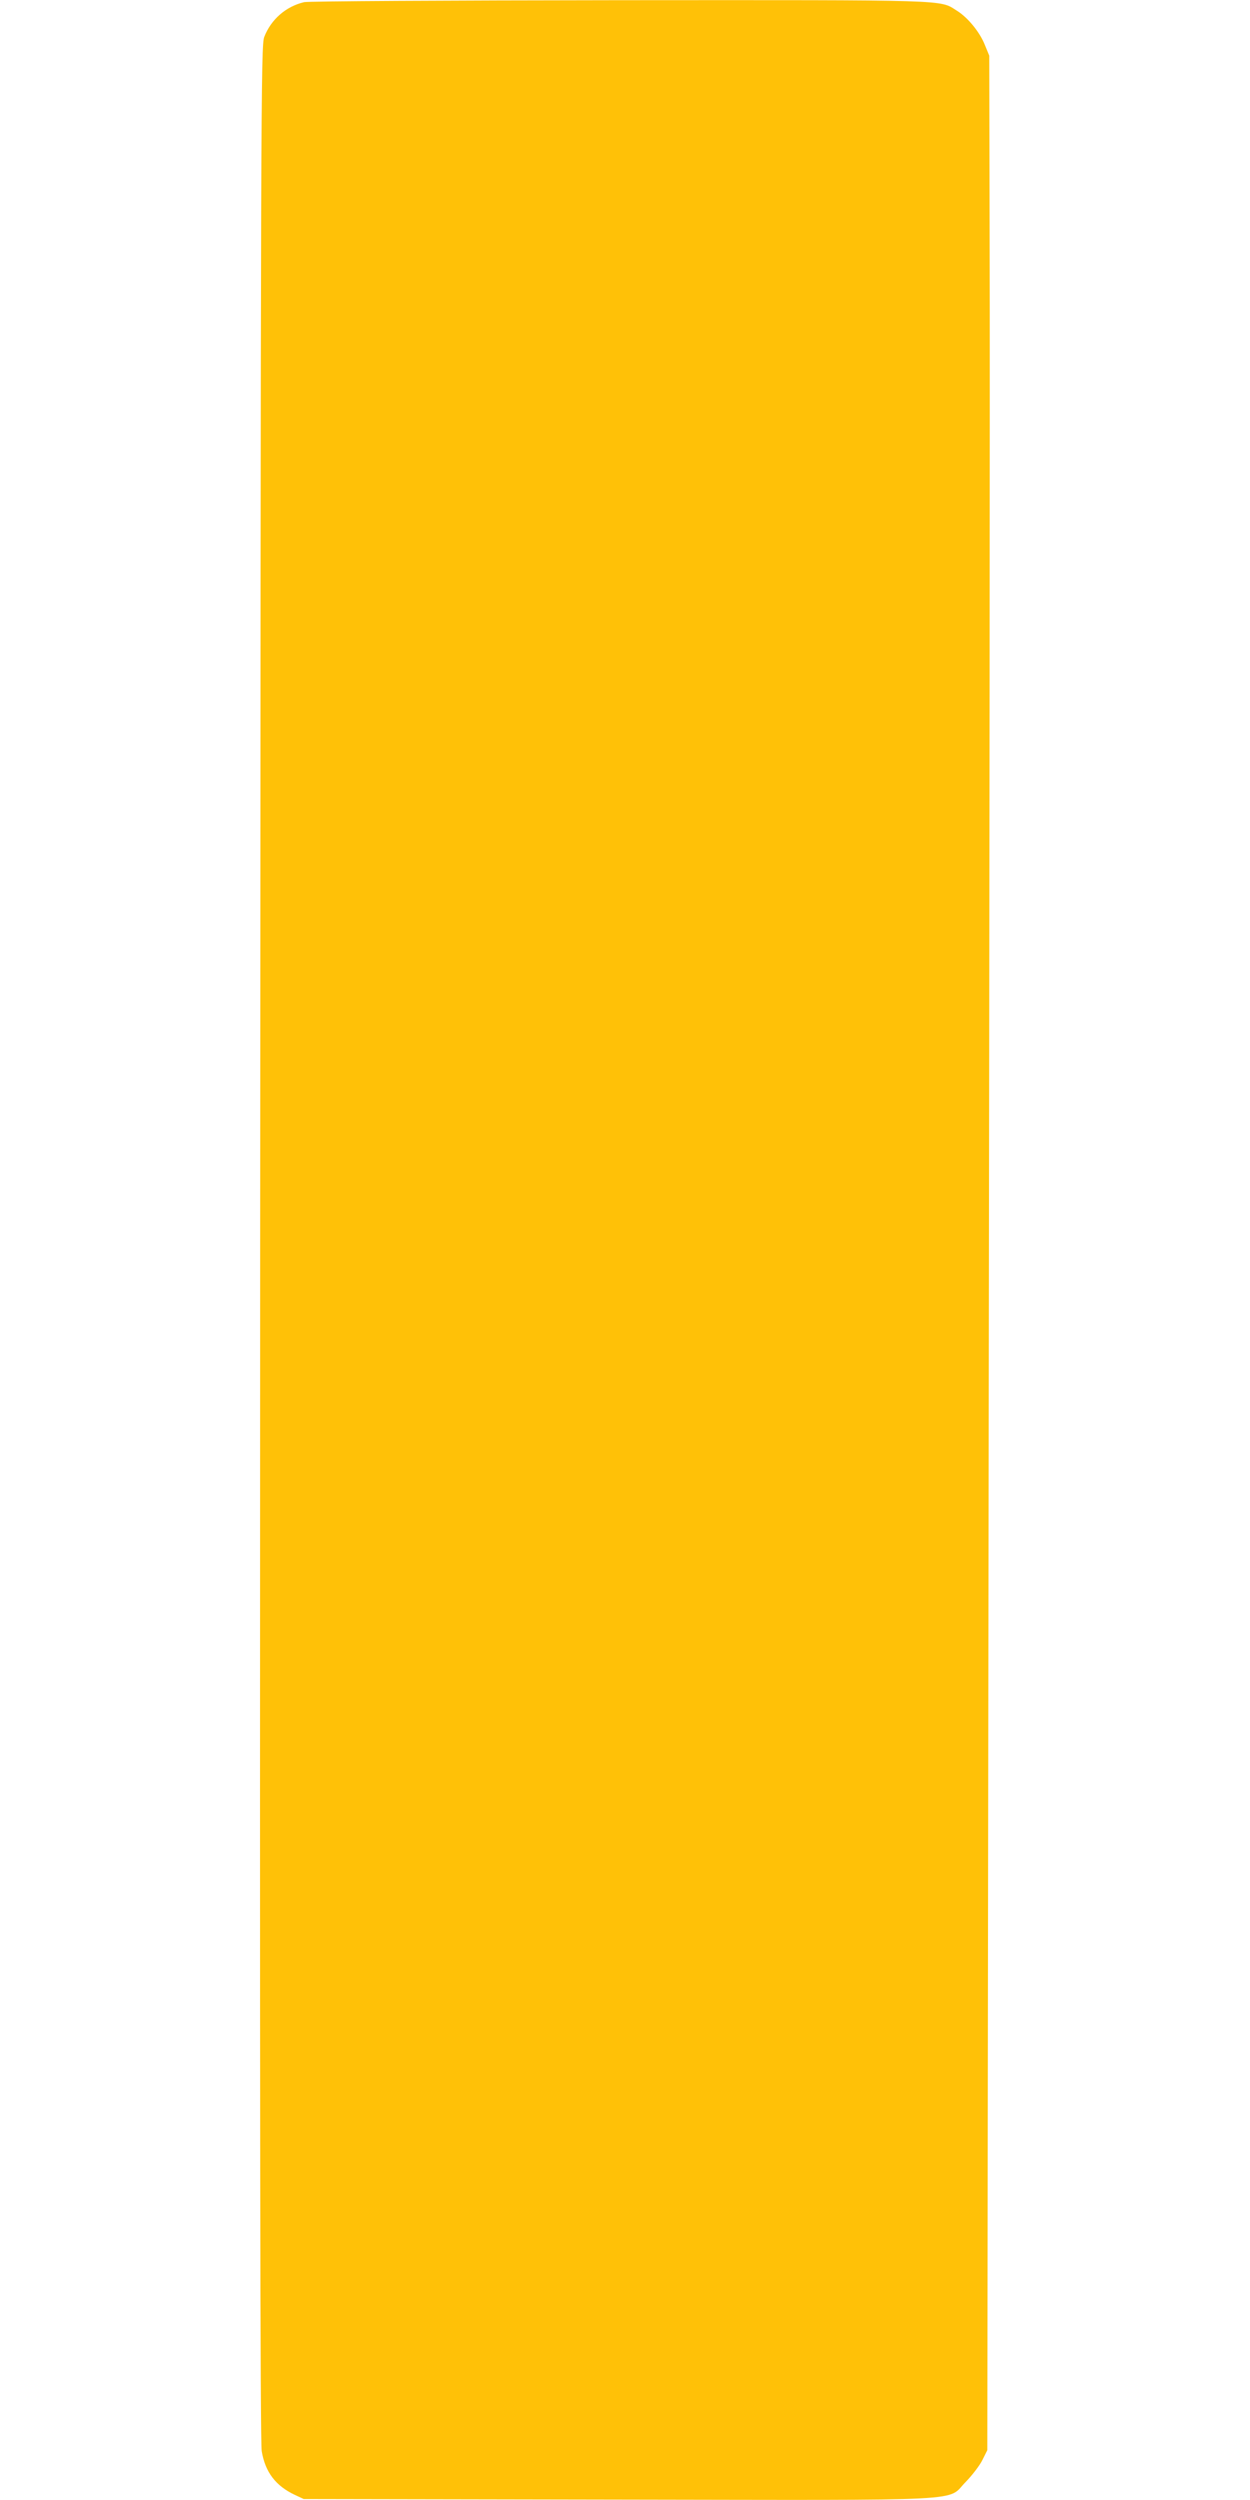
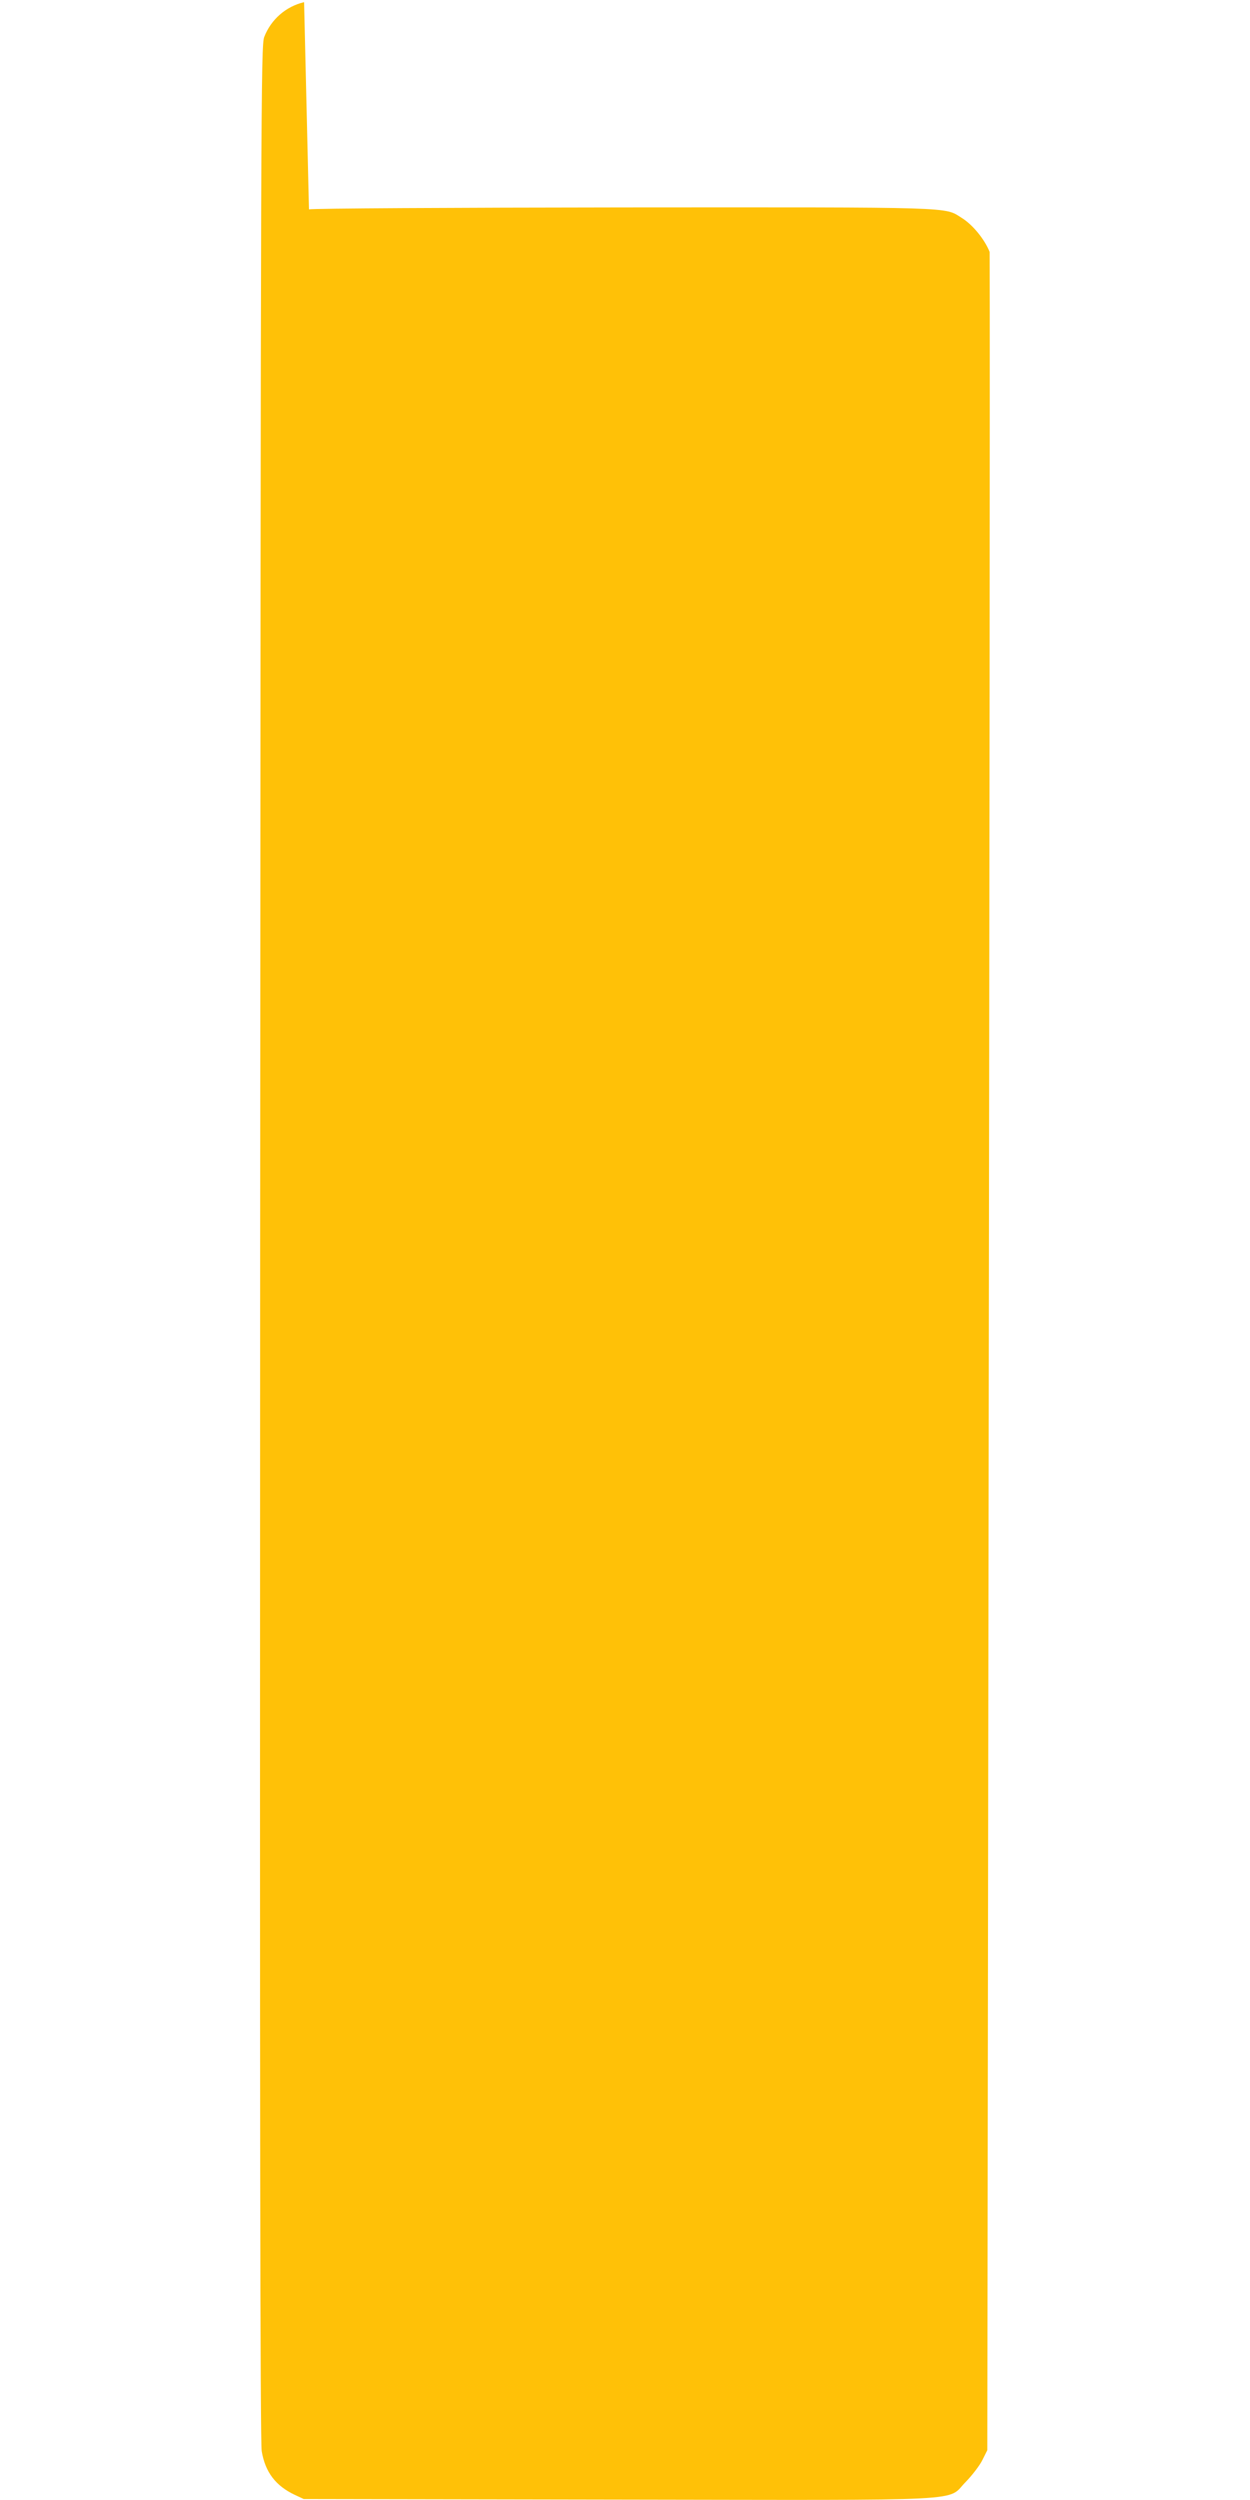
<svg xmlns="http://www.w3.org/2000/svg" version="1.0" width="640pt" height="1280pt" viewBox="0 0 640 1280" preserveAspectRatio="xMidYMid meet">
  <g transform="translate(0,1280) scale(0.1,-0.1)" fill="#ffc107" stroke="none">
-     <path d="M1557 12789 c-93 -22 -169 -88 -204 -178 -17 -44 -18 -295 -21 -6171 -2 -4404 0 -6143 8 -6190 18 -108 72 -178 170 -224 l45 -21 1609 -3 c1847 -3 1679 -11 1781 91 33 34 72 85 85 112 l25 50 7 5125 c4 2819 7 5577 5 6130 l-2 1005 -23 56 c-26 65 -87 140 -144 175 -89 56 -17 54 -1728 53 -877 -1 -1592 -5 -1613 -10z" />
+     <path d="M1557 12789 c-93 -22 -169 -88 -204 -178 -17 -44 -18 -295 -21 -6171 -2 -4404 0 -6143 8 -6190 18 -108 72 -178 170 -224 l45 -21 1609 -3 c1847 -3 1679 -11 1781 91 33 34 72 85 85 112 l25 50 7 5125 c4 2819 7 5577 5 6130 c-26 65 -87 140 -144 175 -89 56 -17 54 -1728 53 -877 -1 -1592 -5 -1613 -10z" />
  </g>
</svg>